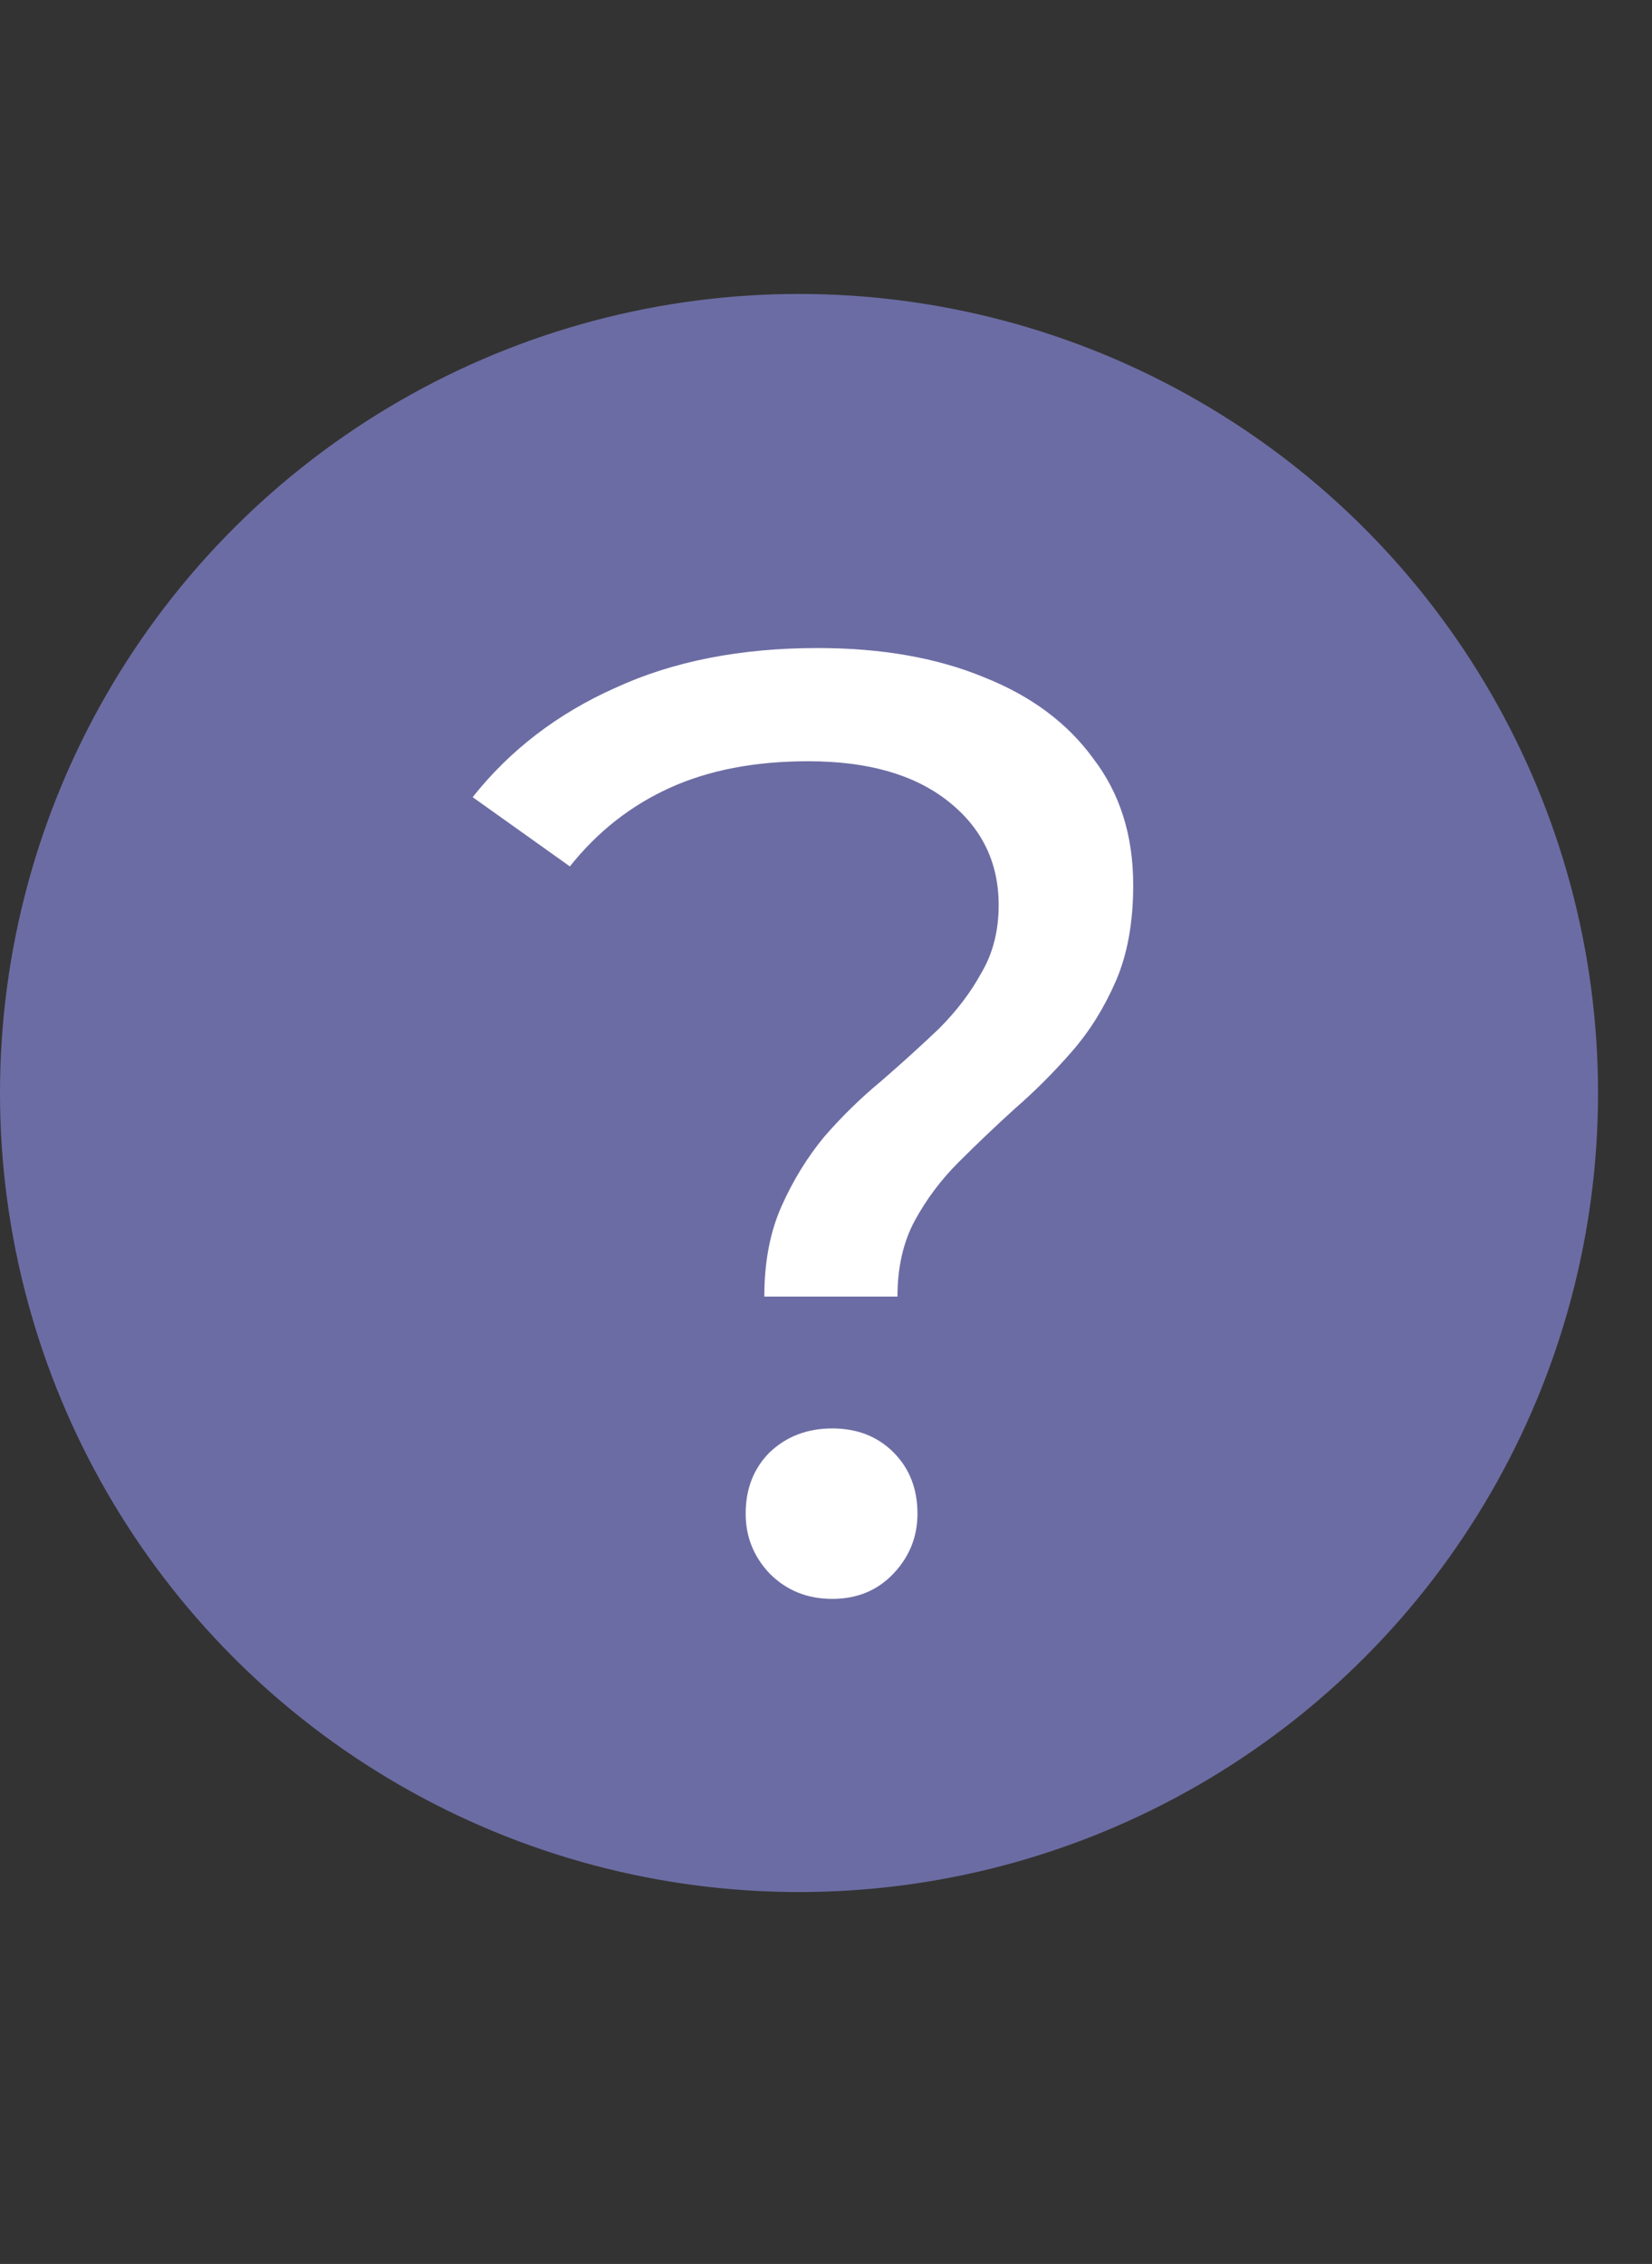
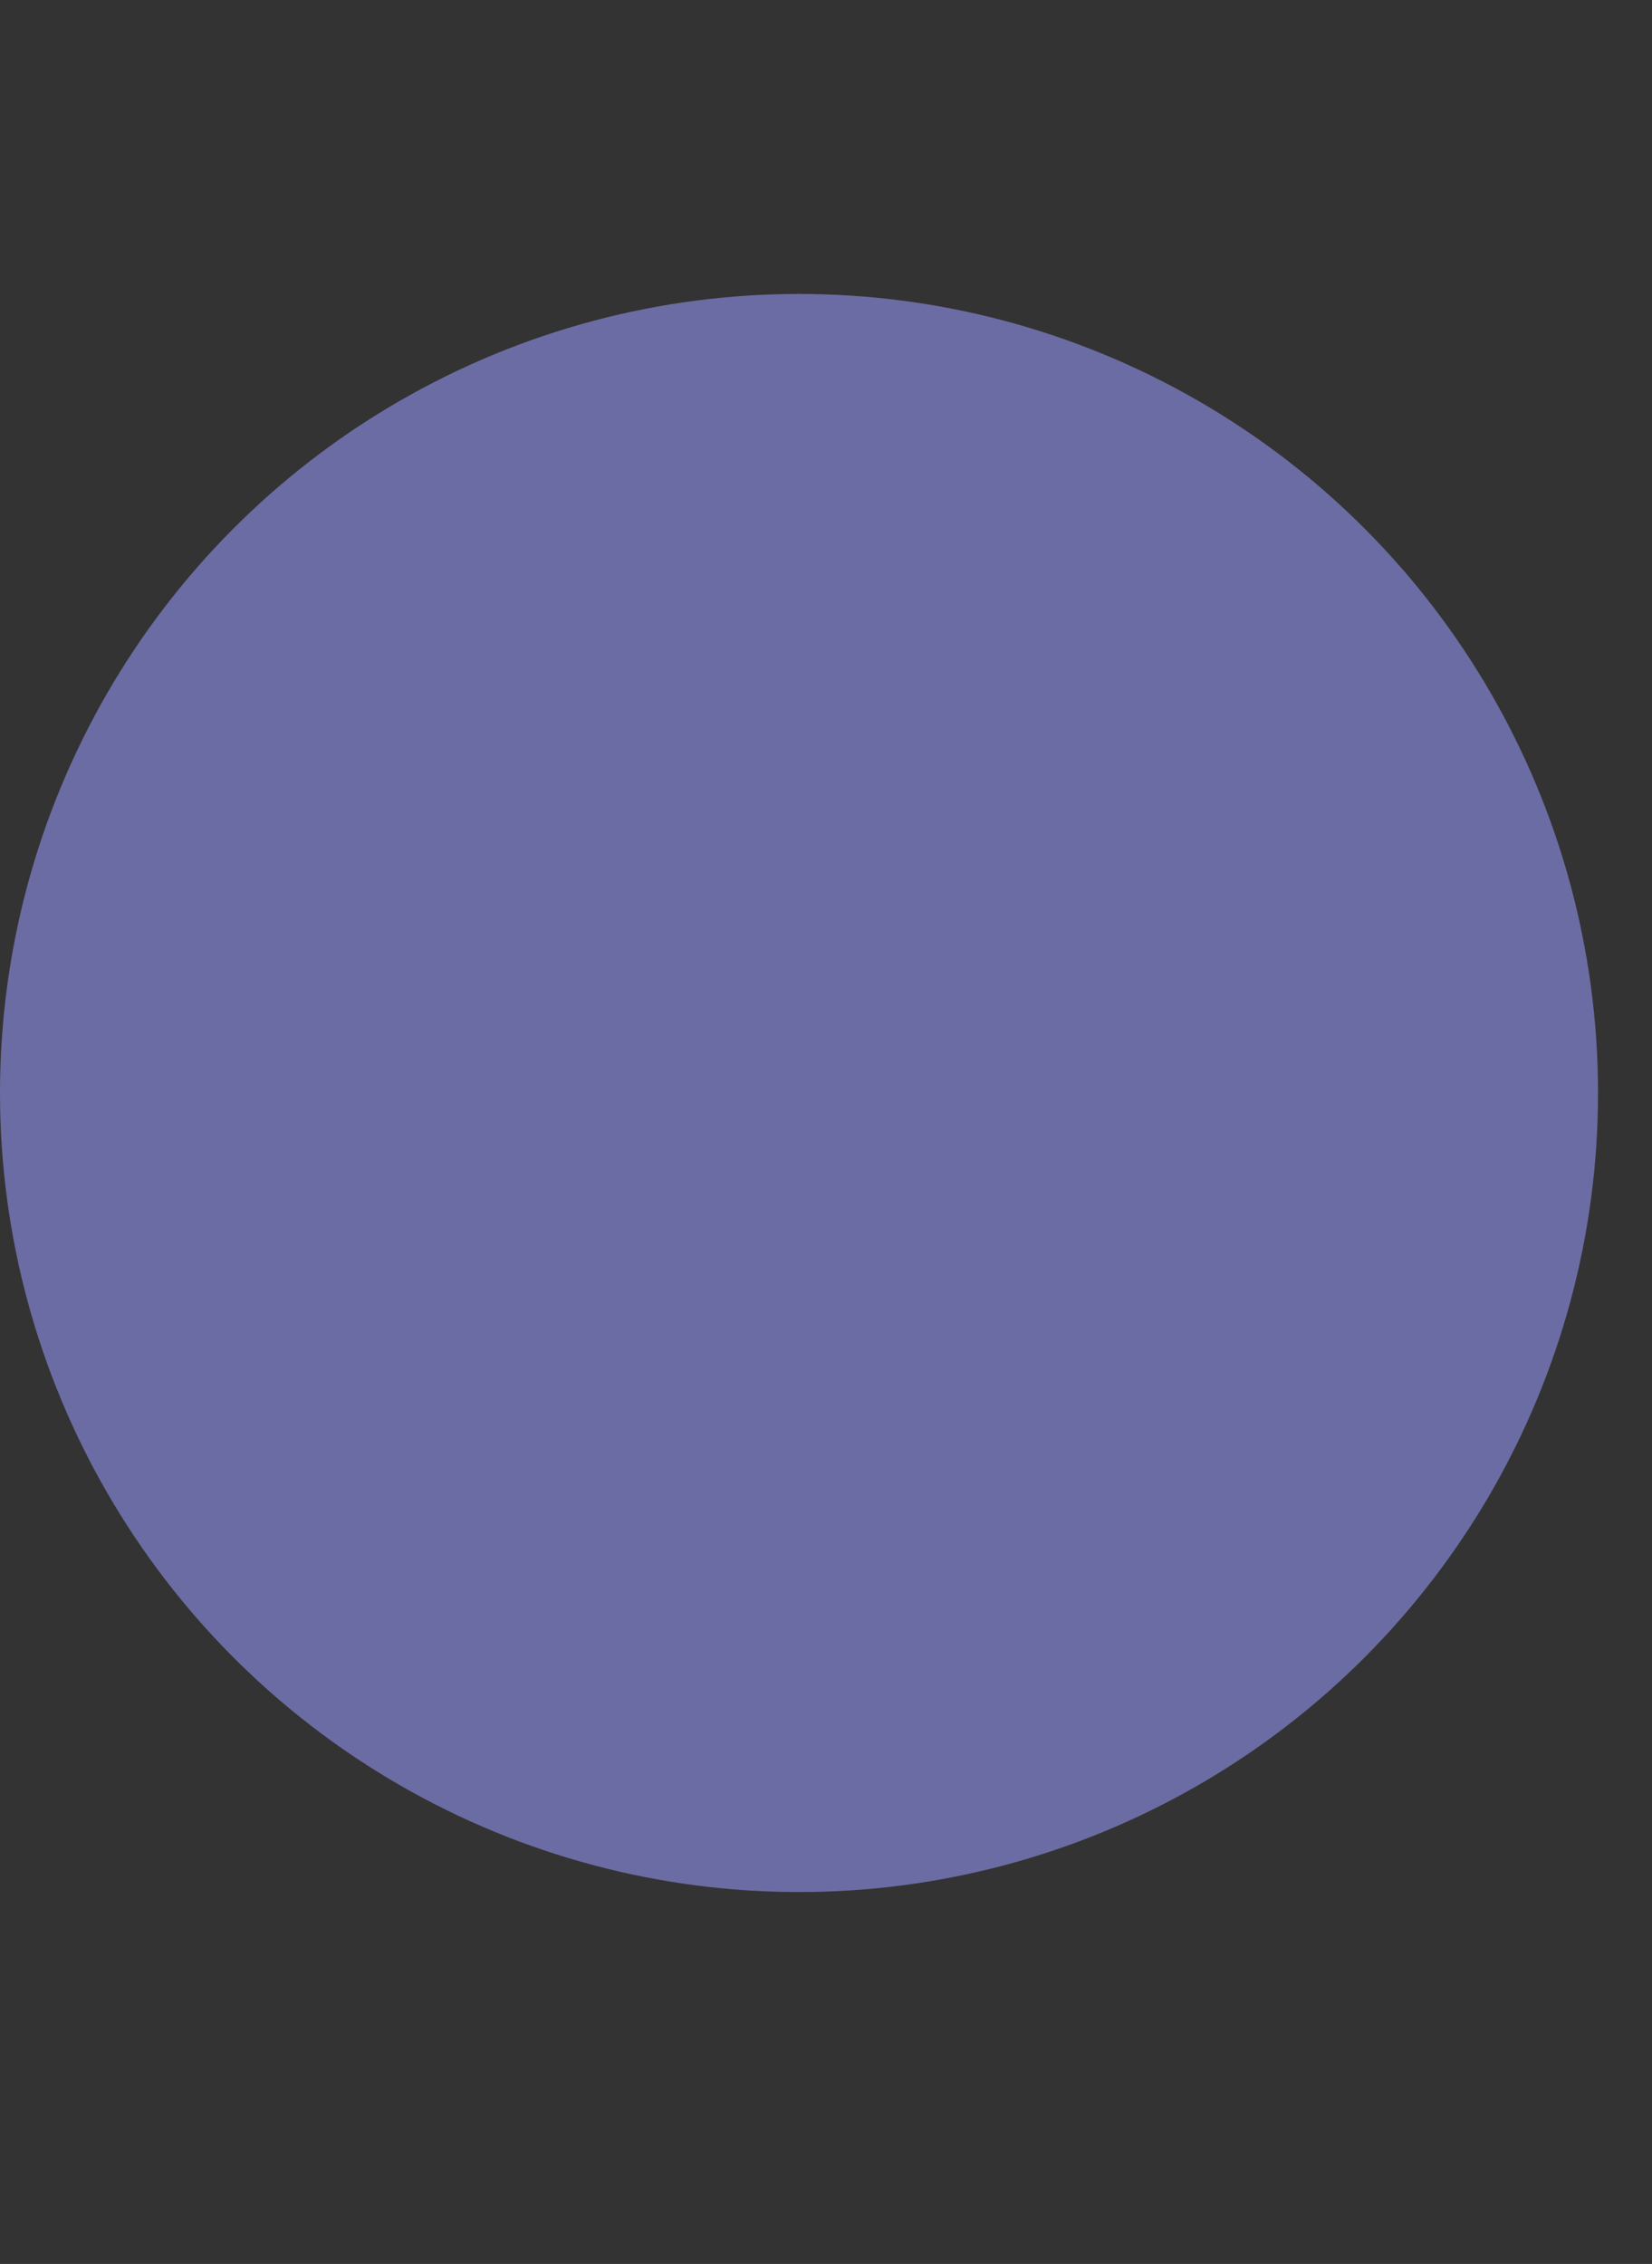
<svg xmlns="http://www.w3.org/2000/svg" width="27" height="37" viewBox="0 0 27 37" fill="none">
  <rect x="0" y="0" width="27" height="37" fill="#333333" stroke="none" />
  <circle cx="13.059" cy="17.863" r="13.059" fill="#6C6CA4" />
-   <path d="M12.492 21.19C12.492 20.624 12.586 20.131 12.775 19.71C12.963 19.289 13.195 18.912 13.471 18.578C13.761 18.244 14.073 17.94 14.407 17.664C14.741 17.374 15.053 17.091 15.343 16.815C15.633 16.525 15.865 16.22 16.039 15.901C16.228 15.582 16.322 15.212 16.322 14.791C16.322 14.095 16.047 13.529 15.495 13.094C14.944 12.658 14.182 12.441 13.21 12.441C12.339 12.441 11.585 12.586 10.947 12.876C10.308 13.166 9.764 13.594 9.314 14.16L7.725 13.028C8.335 12.259 9.111 11.664 10.054 11.243C10.997 10.808 12.1 10.591 13.362 10.591C14.407 10.591 15.314 10.75 16.083 11.069C16.852 11.374 17.447 11.817 17.868 12.397C18.303 12.963 18.521 13.652 18.521 14.465C18.521 15.074 18.426 15.597 18.238 16.032C18.049 16.467 17.81 16.852 17.519 17.185C17.229 17.519 16.917 17.831 16.584 18.121C16.264 18.411 15.96 18.702 15.669 18.992C15.379 19.282 15.14 19.601 14.951 19.949C14.763 20.298 14.668 20.711 14.668 21.19H12.492ZM13.602 26.131C13.195 26.131 12.854 25.993 12.579 25.717C12.318 25.441 12.187 25.115 12.187 24.738C12.187 24.331 12.318 23.998 12.579 23.736C12.854 23.475 13.195 23.345 13.602 23.345C14.008 23.345 14.342 23.475 14.603 23.736C14.864 23.998 14.995 24.331 14.995 24.738C14.995 25.115 14.864 25.441 14.603 25.717C14.342 25.993 14.008 26.131 13.602 26.131Z" fill="white" />
</svg>